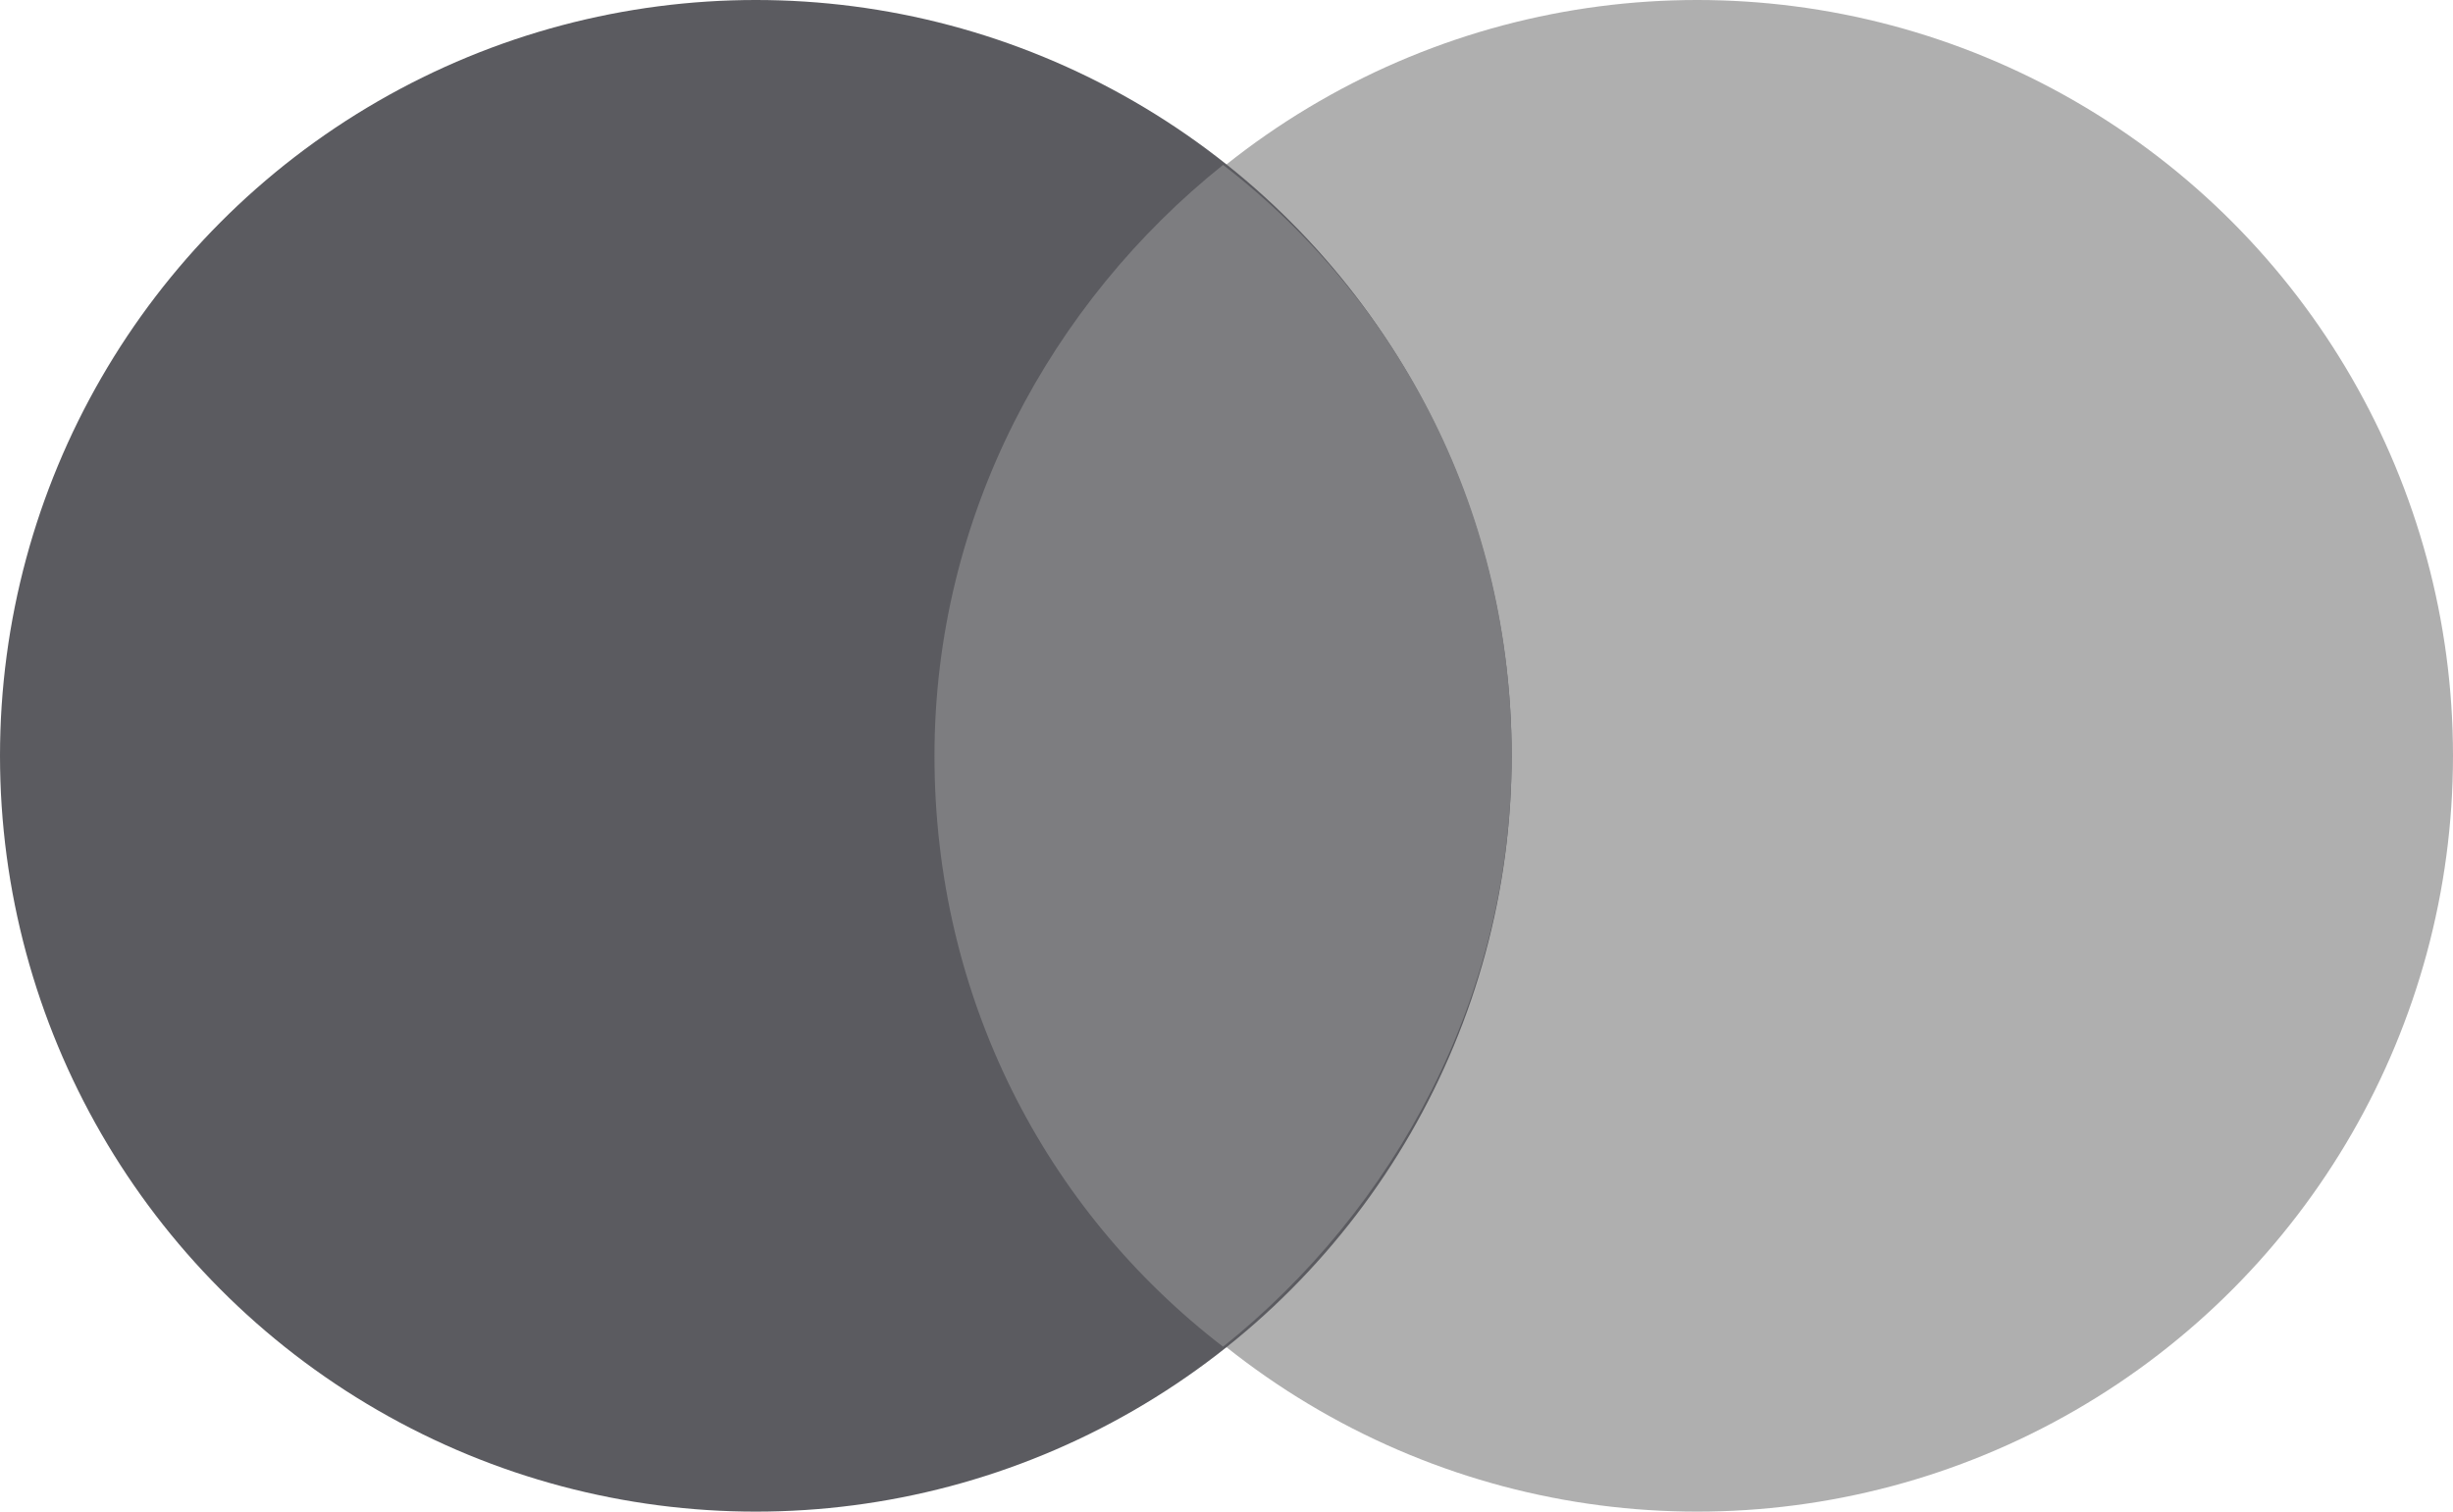
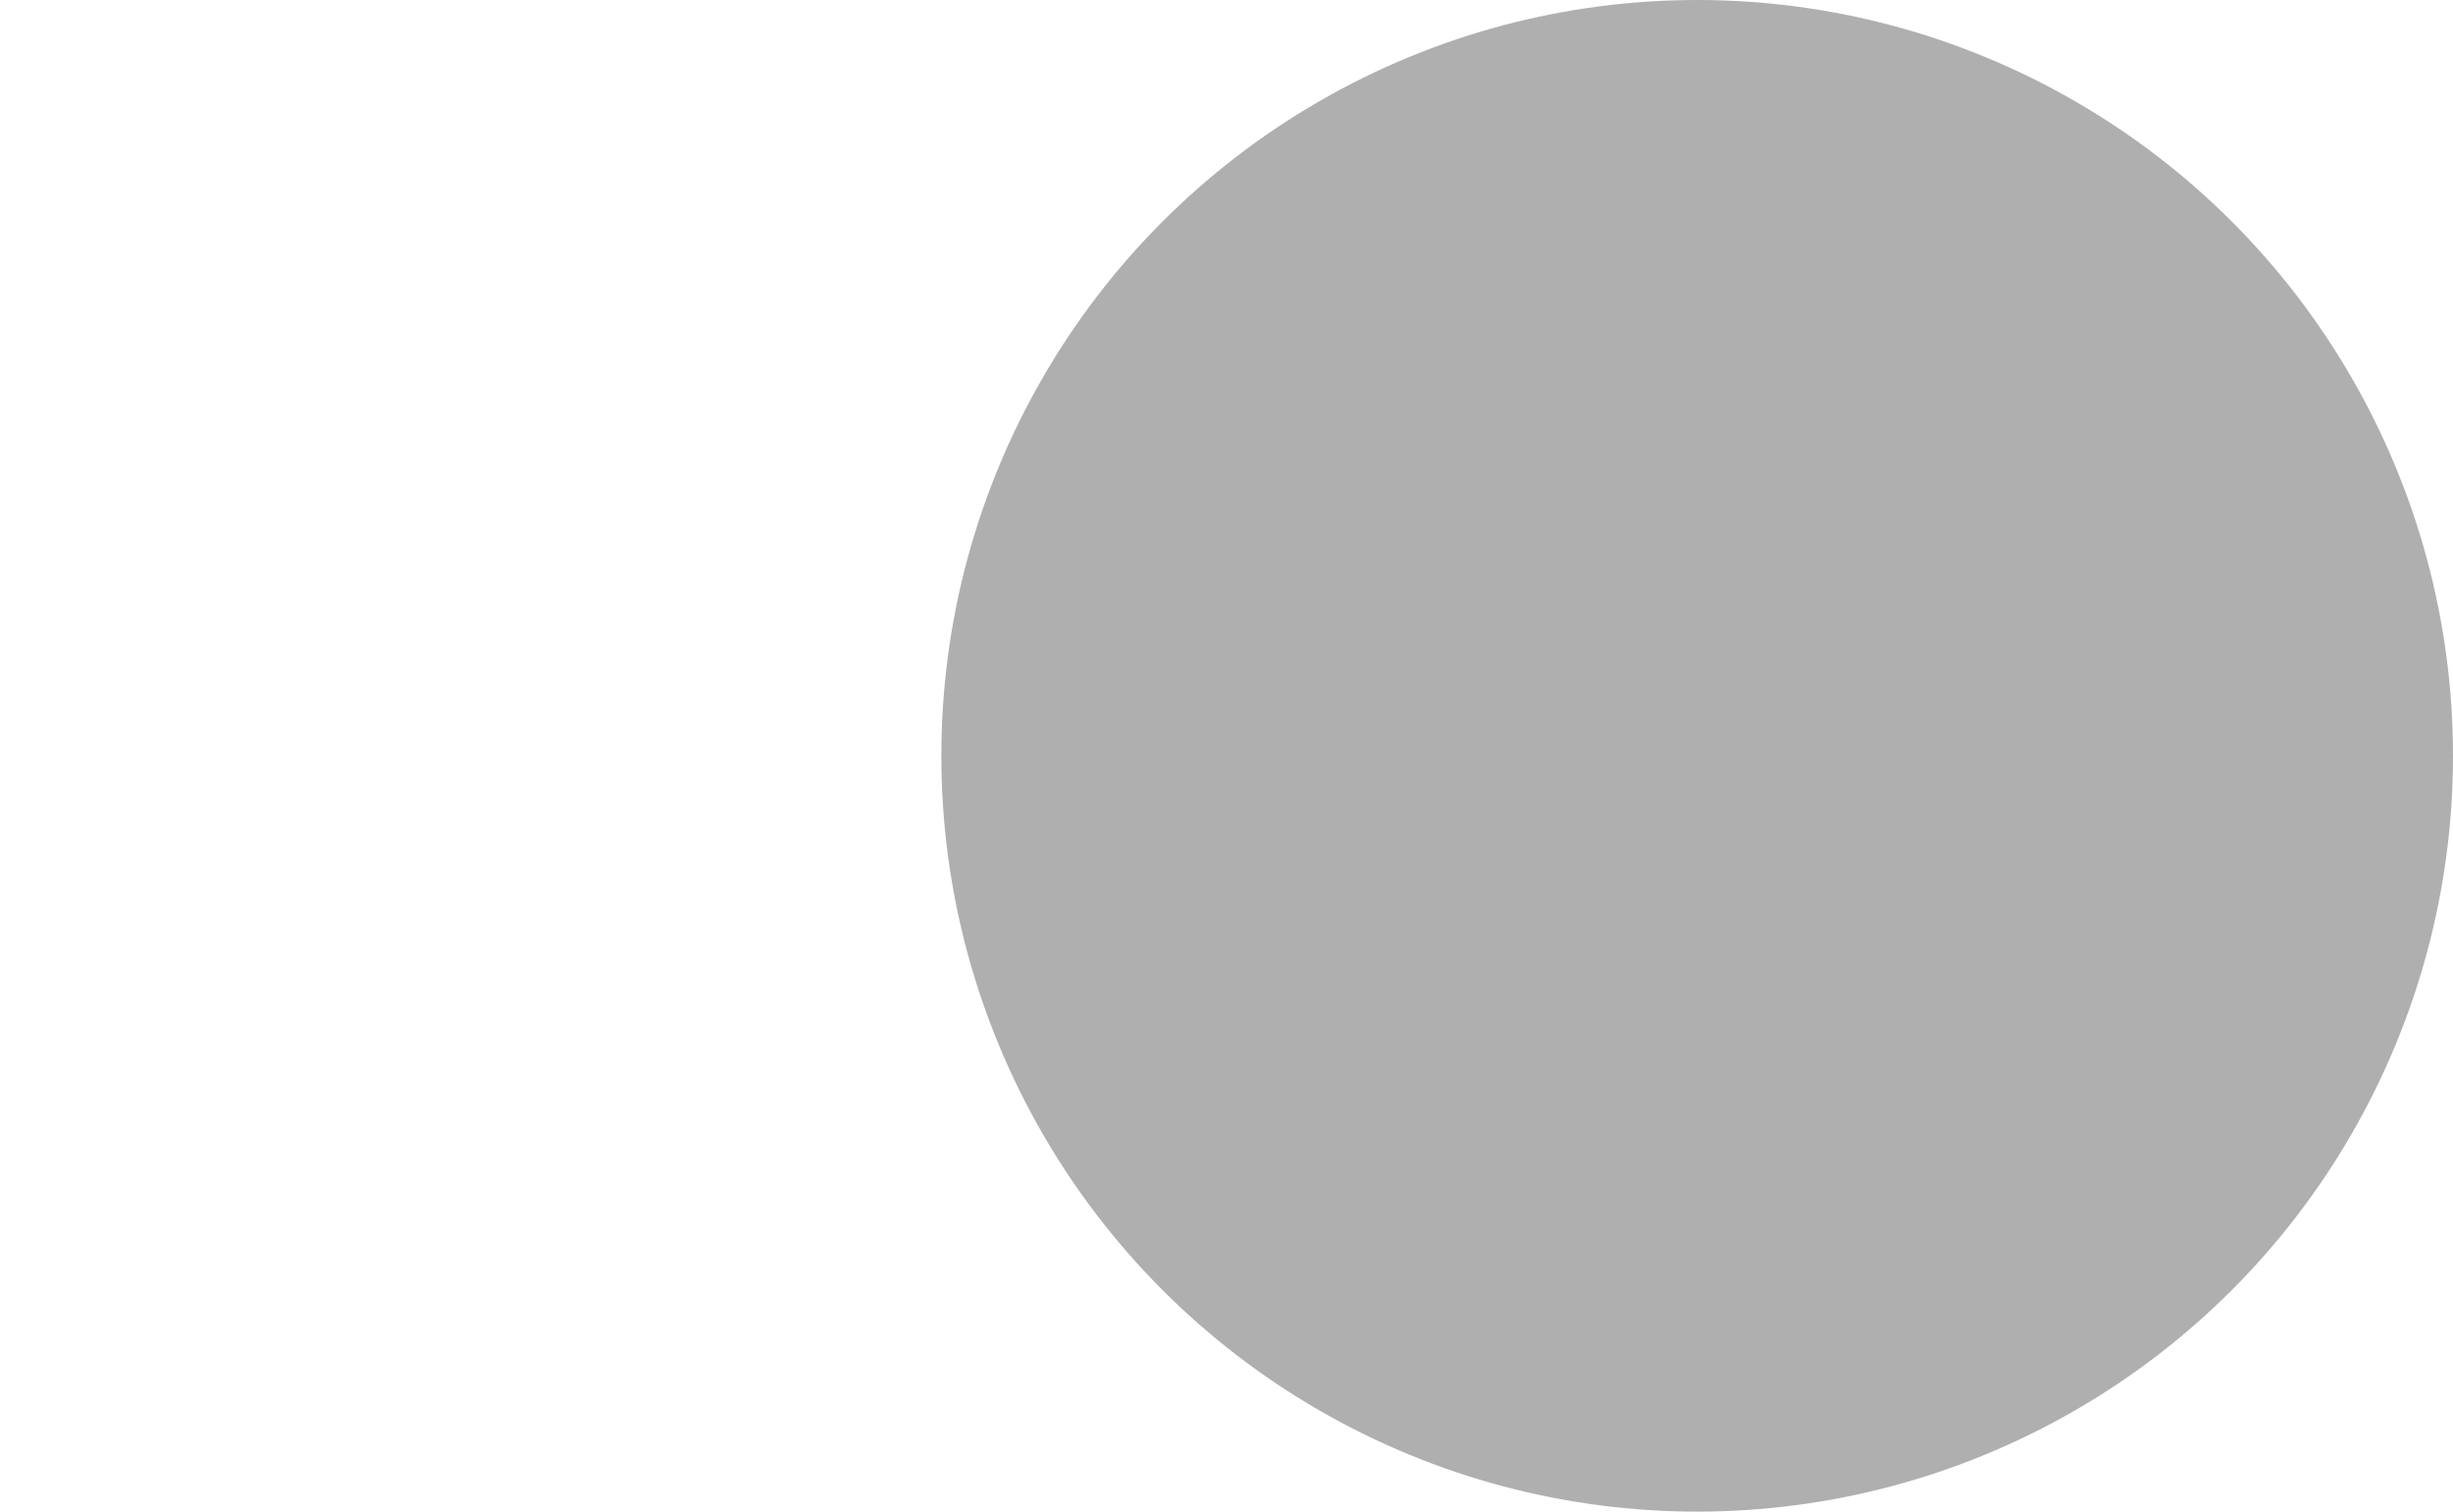
<svg xmlns="http://www.w3.org/2000/svg" version="1.2" baseProfile="tiny" id="Layer_1" x="0px" y="0px" viewBox="0 0 35.7 22" overflow="visible" xml:space="preserve">
  <circle fill-rule="evenodd" fill="#AFAFAF" cx="24.7" cy="11" r="11" />
-   <circle fill-rule="evenodd" fill="#5B5B60" cx="11" cy="11" r="11" />
-   <path fill-rule="evenodd" fill="#7D7D80" d="M17.8,2.4c-2.5,2-4.2,5.1-4.2,8.6s1.6,6.6,4.2,8.6c2.5-2,4.2-5.1,4.2-8.6  S20.4,4.4,17.8,2.4z" />
</svg>